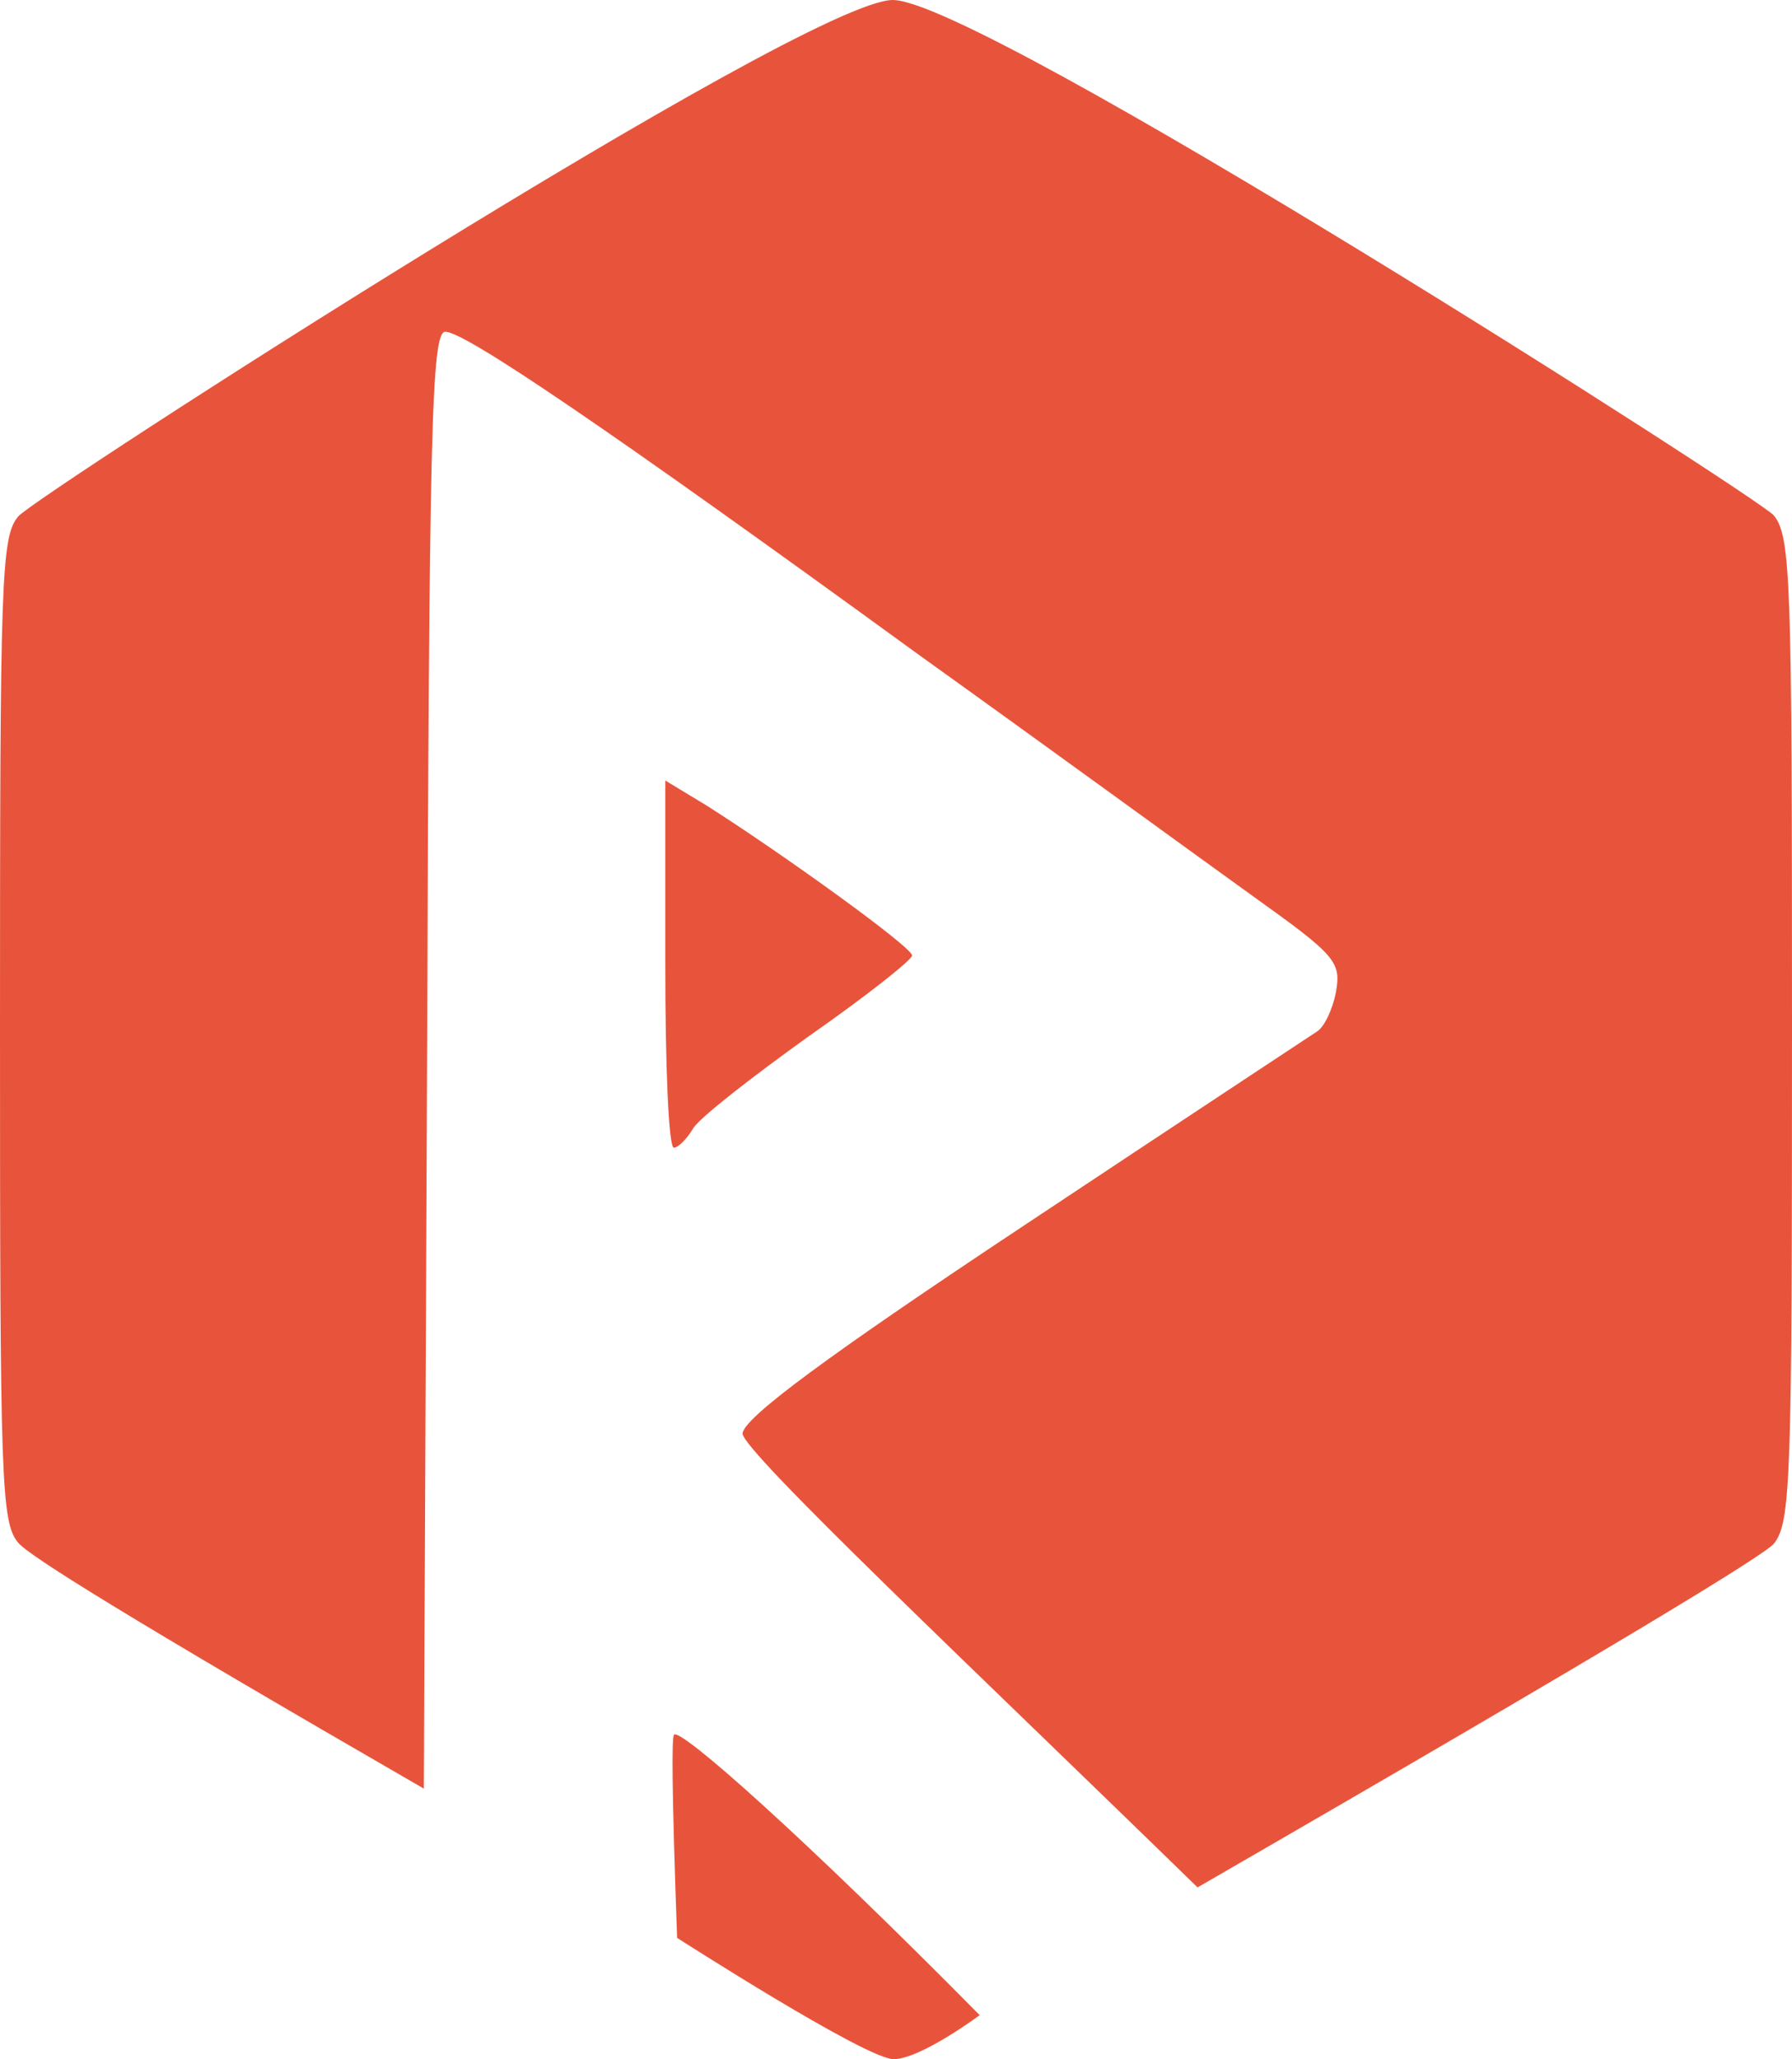
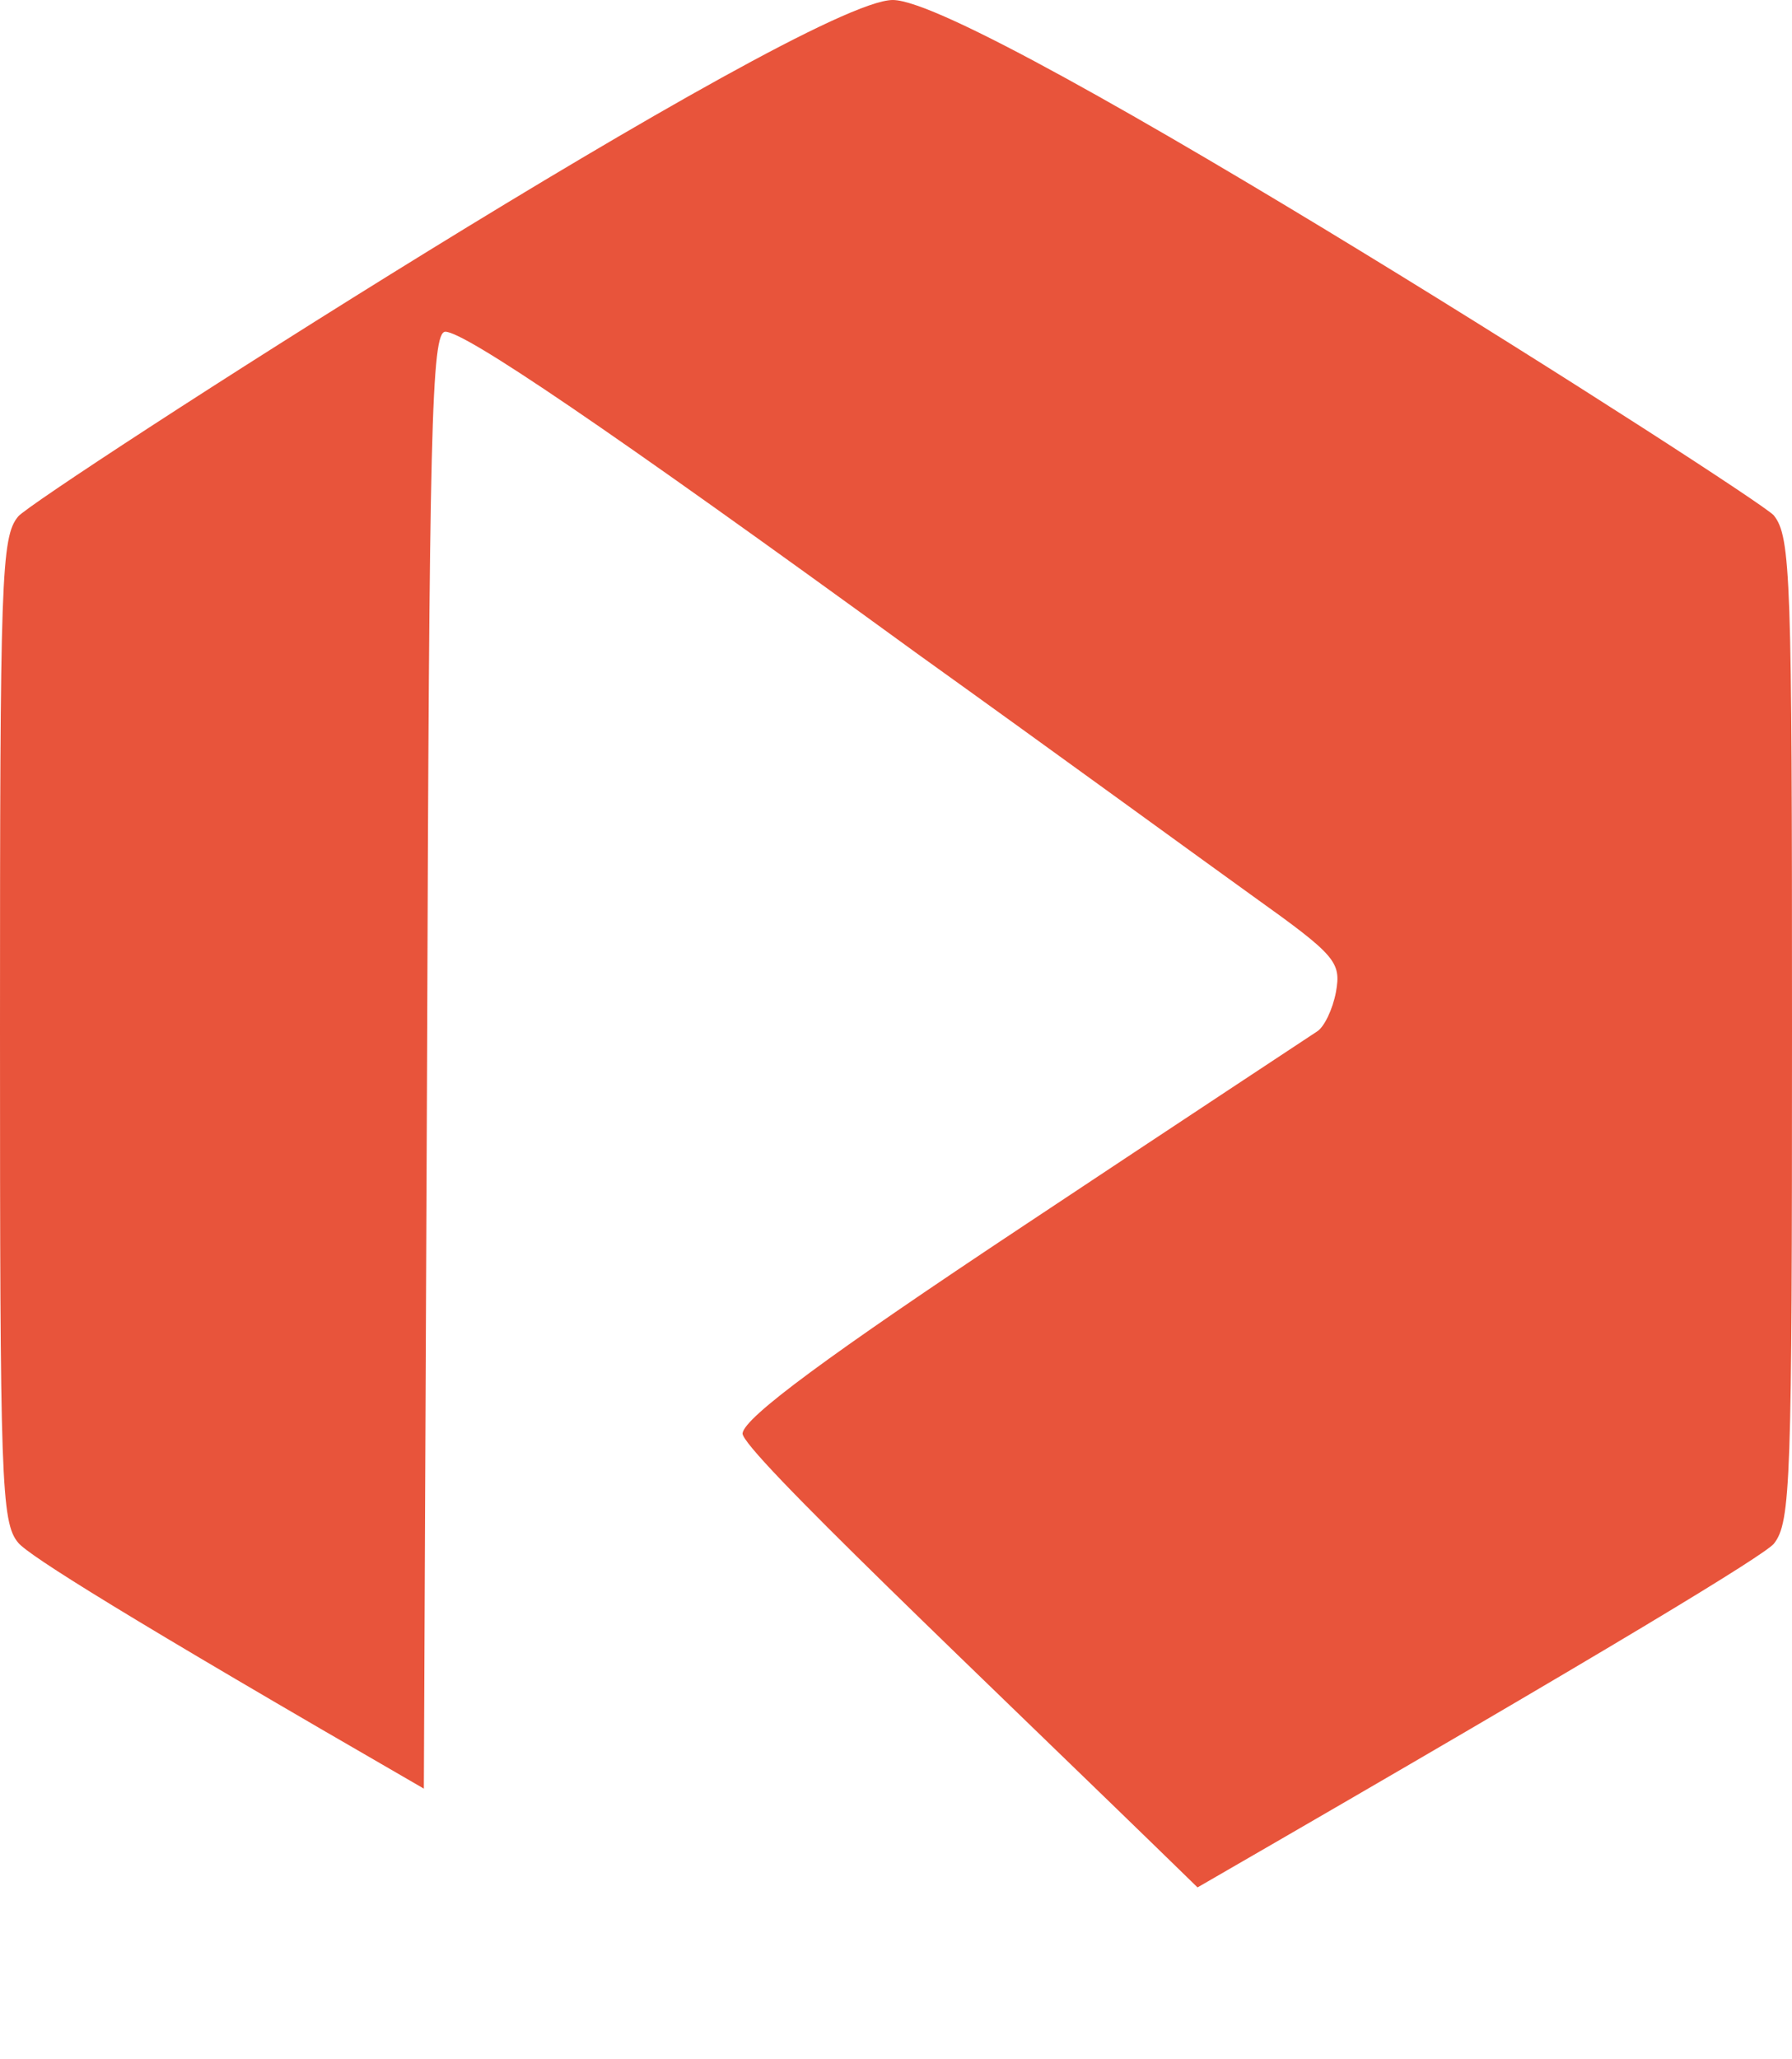
<svg xmlns="http://www.w3.org/2000/svg" width="167" height="191.8" viewBox="0 0 167 191.8">
  <g id="xiv-recruiter-logo" transform="translate(0 195.9)">
    <path id="Path_208" data-name="Path 208" d="M1.7-147.8C.1-145.9,0-142.1,0-100S.1-54.1,1.7-52.2c1,1.2,9.9,6.8,37.8,22.9l.3-67.8c.2-58.8.4-67.9,1.7-67.9,1.8,0,14.7,8.7,44,30,12.7,9.1,26.7,19.3,31.3,22.6,7.7,5.5,8.2,6.1,7.7,8.9-.3,1.6-1.1,3.3-1.8,3.7-.6.4-12.9,8.5-27.2,18C77.1-69.6,69.4-63.9,69.2-62.4s22.2,22.6,42.4,42.3c40.2-23.2,52.7-30.9,53.7-32,1.6-2,1.7-5.8,1.7-47.9s-.1-45.9-1.7-47.9c-1.5-1.7-73.9-48.005-82.1-48S3.3-149.7,1.7-147.8Z" fill="#e8543b" />
-     <path id="Path_209" data-name="Path 209" d="M62-106.1c0,9.4.3,17.1.8,17.1.4,0,1.2-.8,1.8-1.8s5.5-4.8,10.8-8.6c5.3-3.7,9.6-7.1,9.6-7.5,0-.8-12.4-9.7-19.2-14L62-123.2Z" fill="#e8543b" />
-     <path id="Path_210" data-name="Path 210" d="M62.8-34.3c-.2.4-.2,4.9.3,18.9,0,0,17.66,11.342,20.2,11.3s8-4.1,8-4.1C75.2-24.5,63.2-35.2,62.8-34.3Z" fill="#e8543b" />
  </g>
</svg>